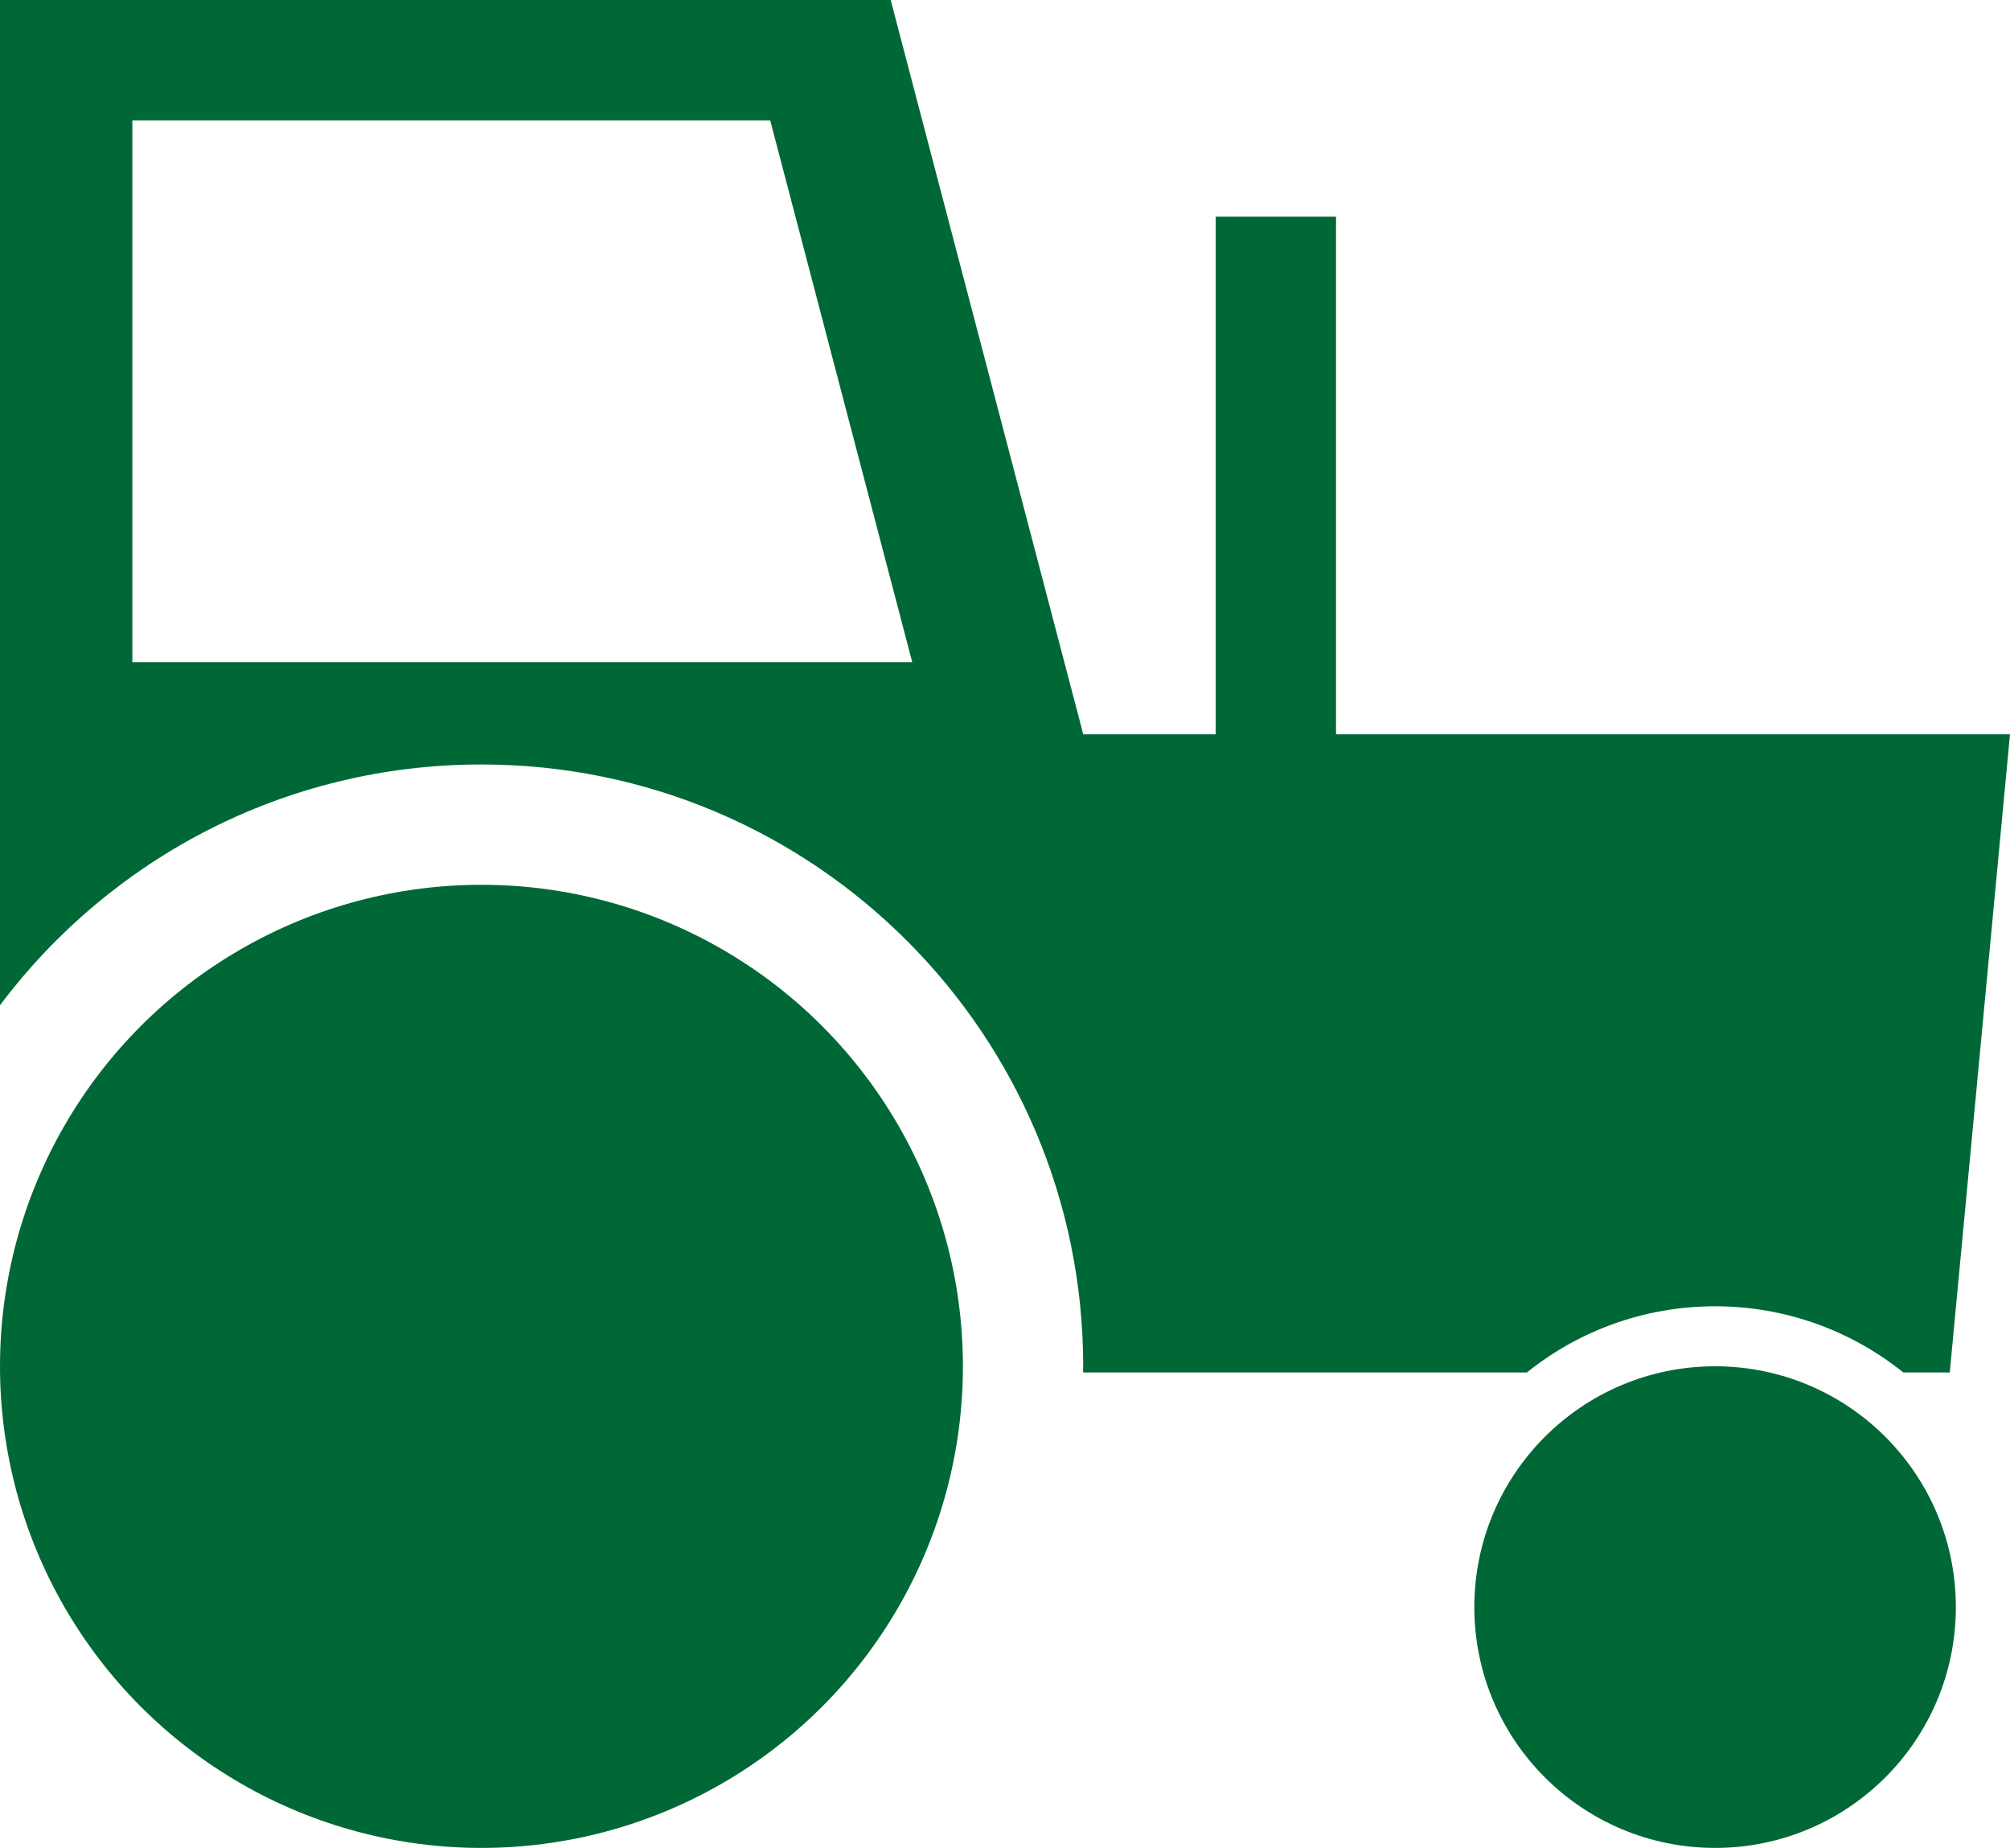
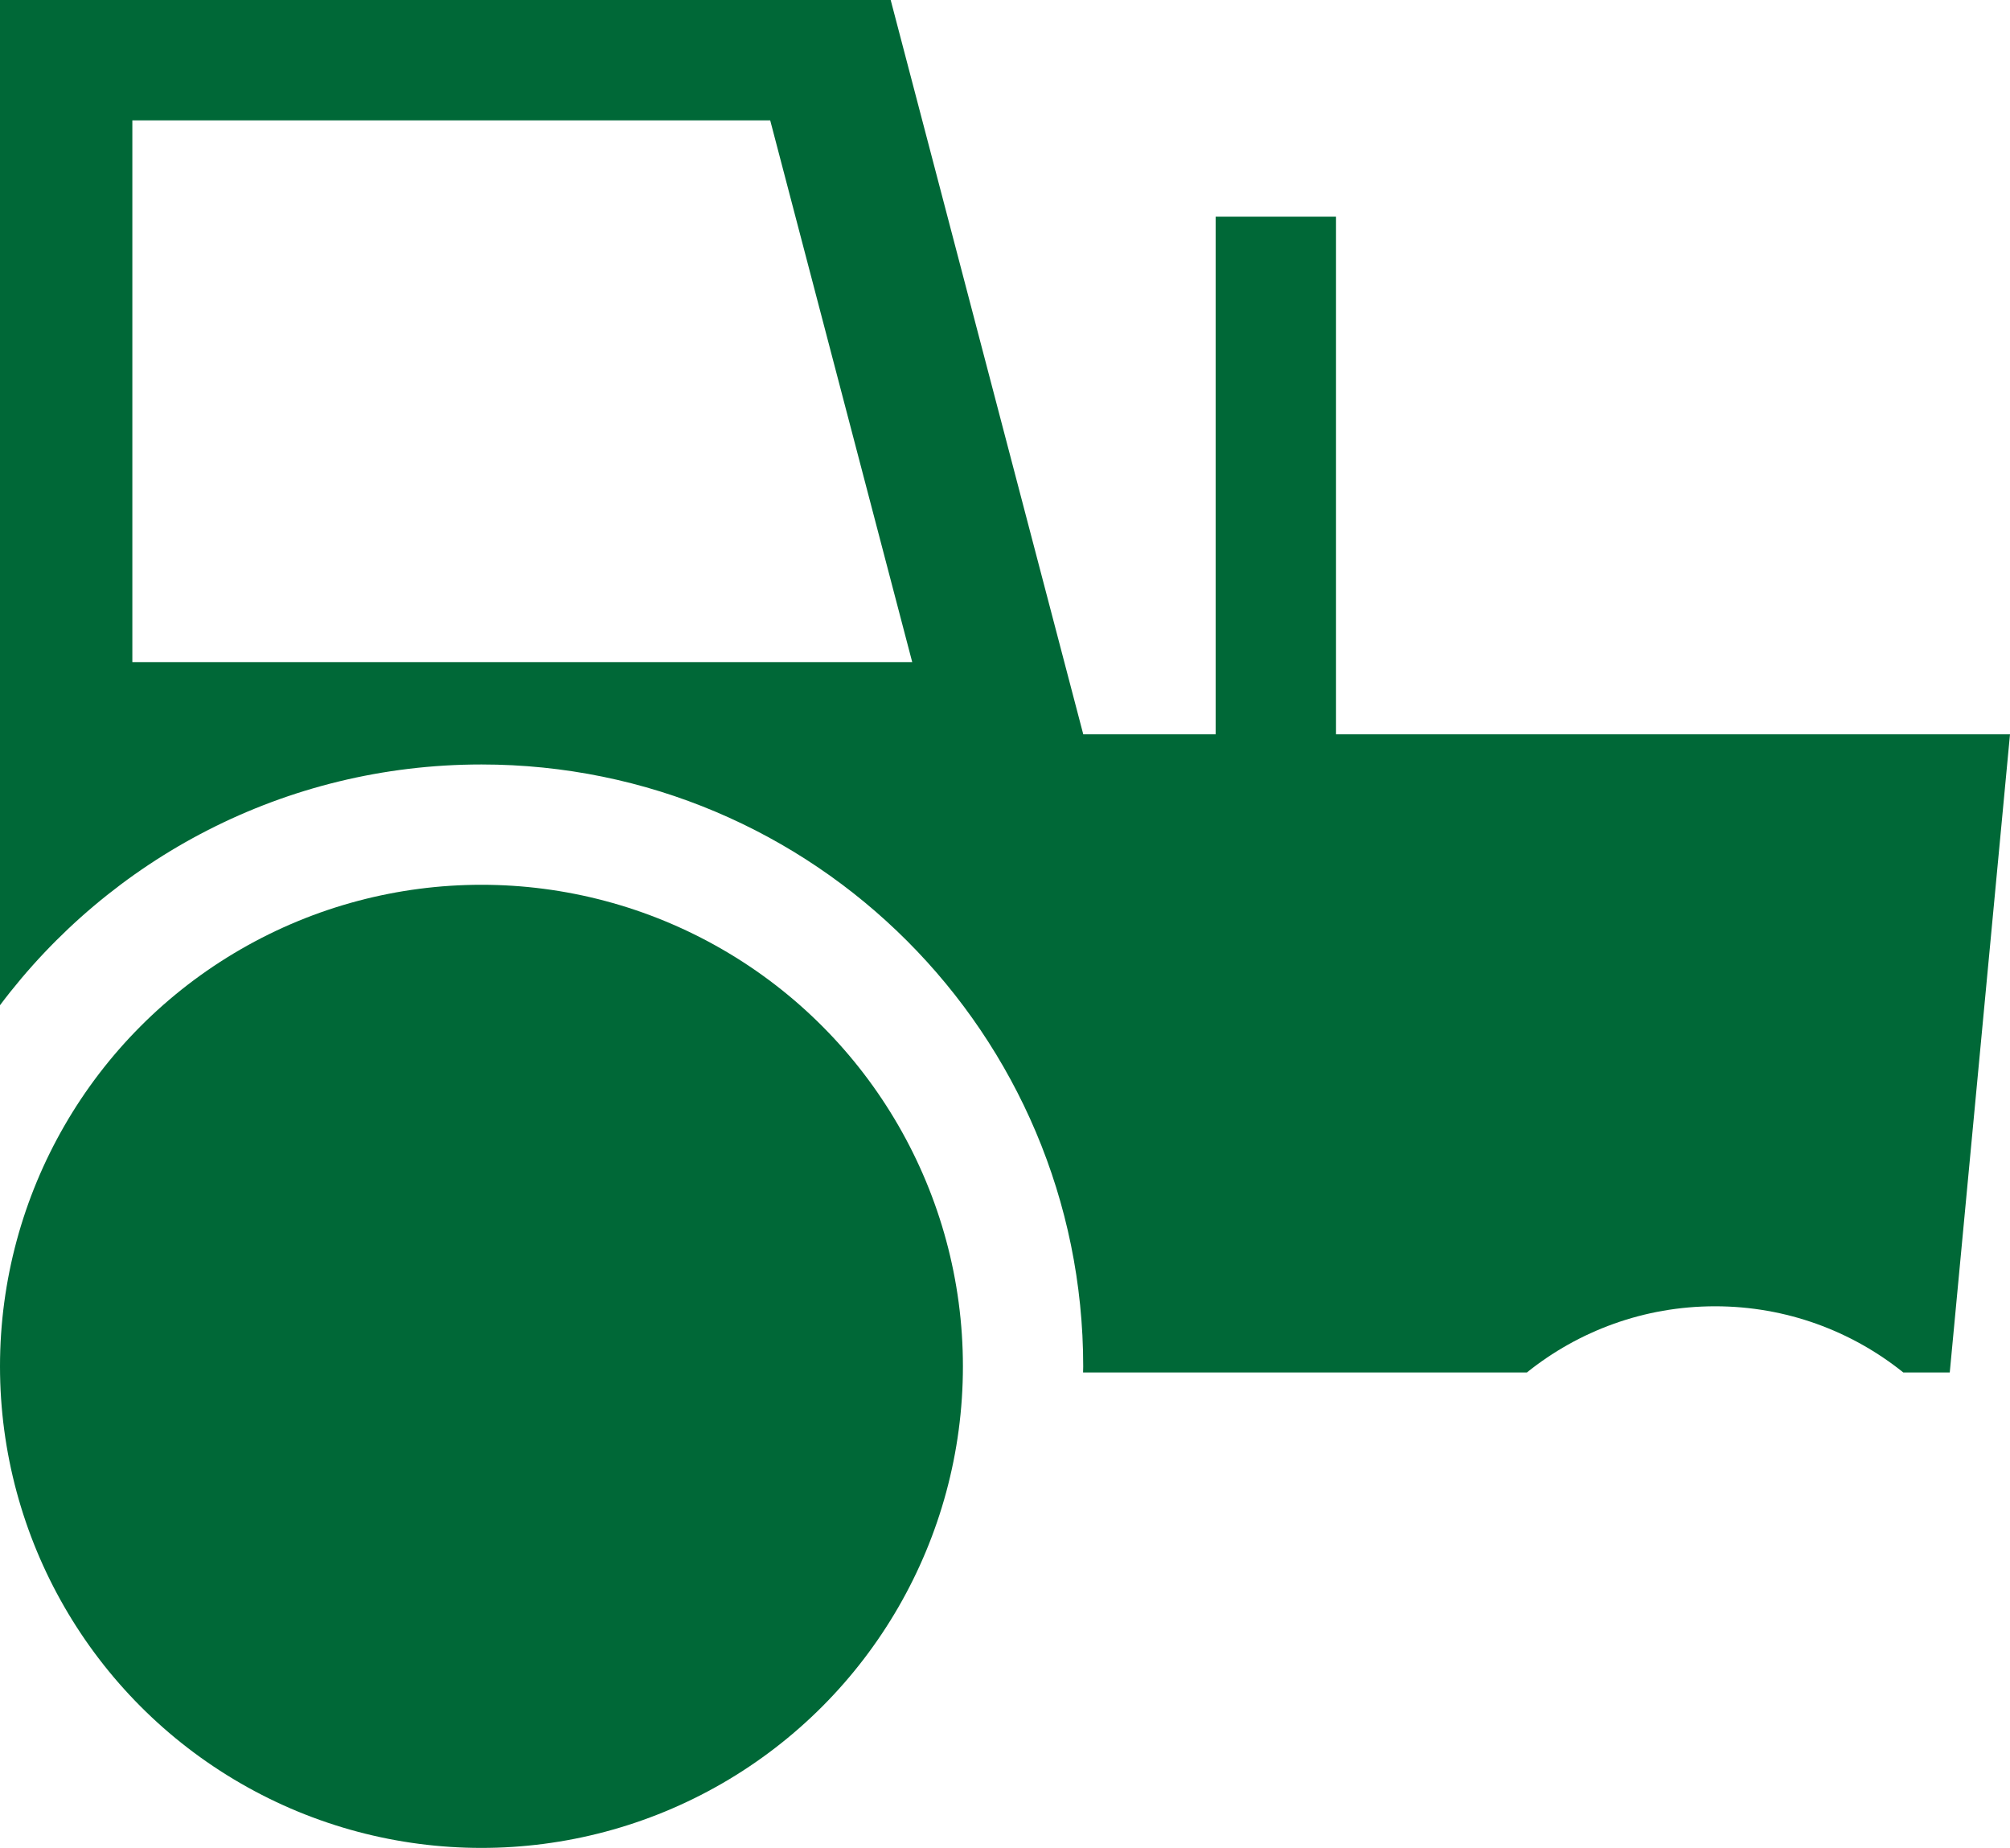
<svg xmlns="http://www.w3.org/2000/svg" version="1.1" x="0px" y="0px" width="32px" height="29.413px" viewBox="0 0 32 29.413" style="enable-background:new 0 0 32 29.413;" xml:space="preserve">
  <g id="tracteur-vert">
    <g>
      <circle style="fill:#006837;" cx="7.665" cy="21.748" r="7.665" />
-       <circle style="fill:#006837;" cx="27.305" cy="25.58" r="3.833" />
      <path style="fill:#006837;" d="M21.27,11.688V3.449h-1.916v8.239h-2.108L14.18,0H0v10.73V16c1.748-2.327,4.53-3.832,7.665-3.832    c5.291,0,9.58,4.29,9.58,9.581c0,0.033-0.002,0.064-0.002,0.096h7.066c0.82-0.658,1.861-1.053,2.996-1.053    c1.134,0,2.176,0.395,2.996,1.053h0.74L32,11.688H21.27z M2.107,10.539V1.916h10.155l2.261,8.623H2.107z" />
    </g>
  </g>
  <g id="Layer_1">
</g>
</svg>